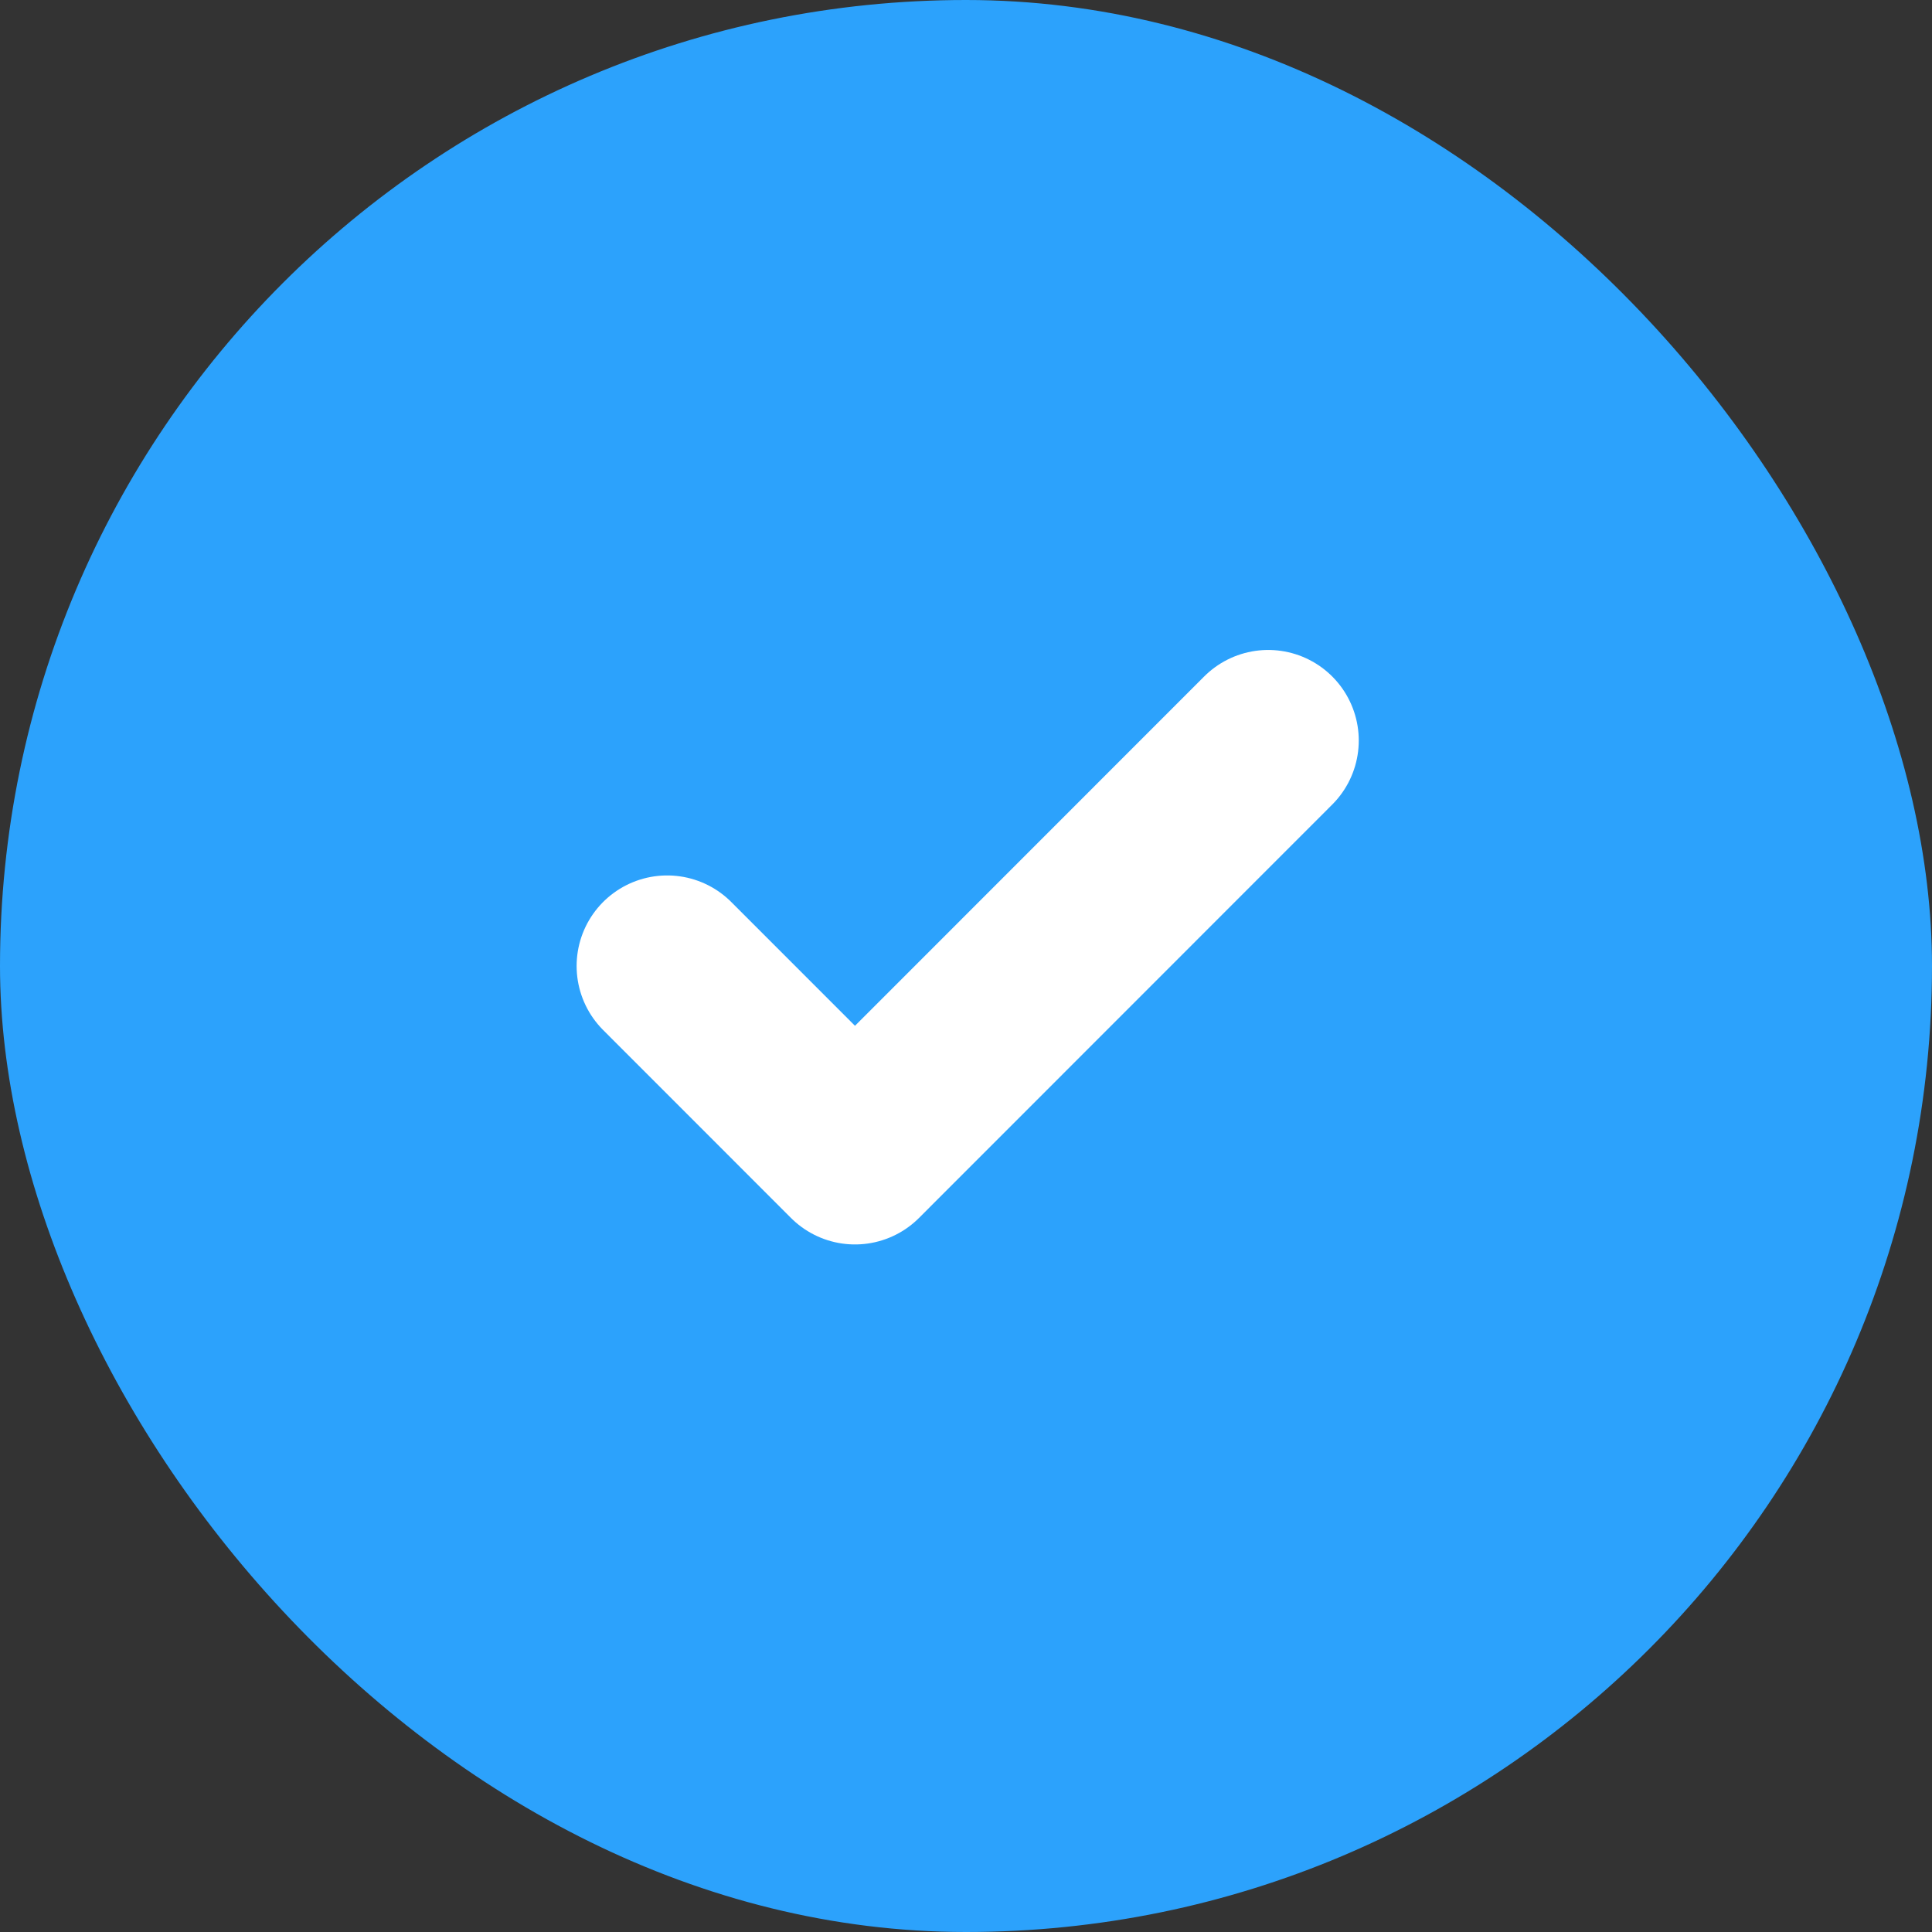
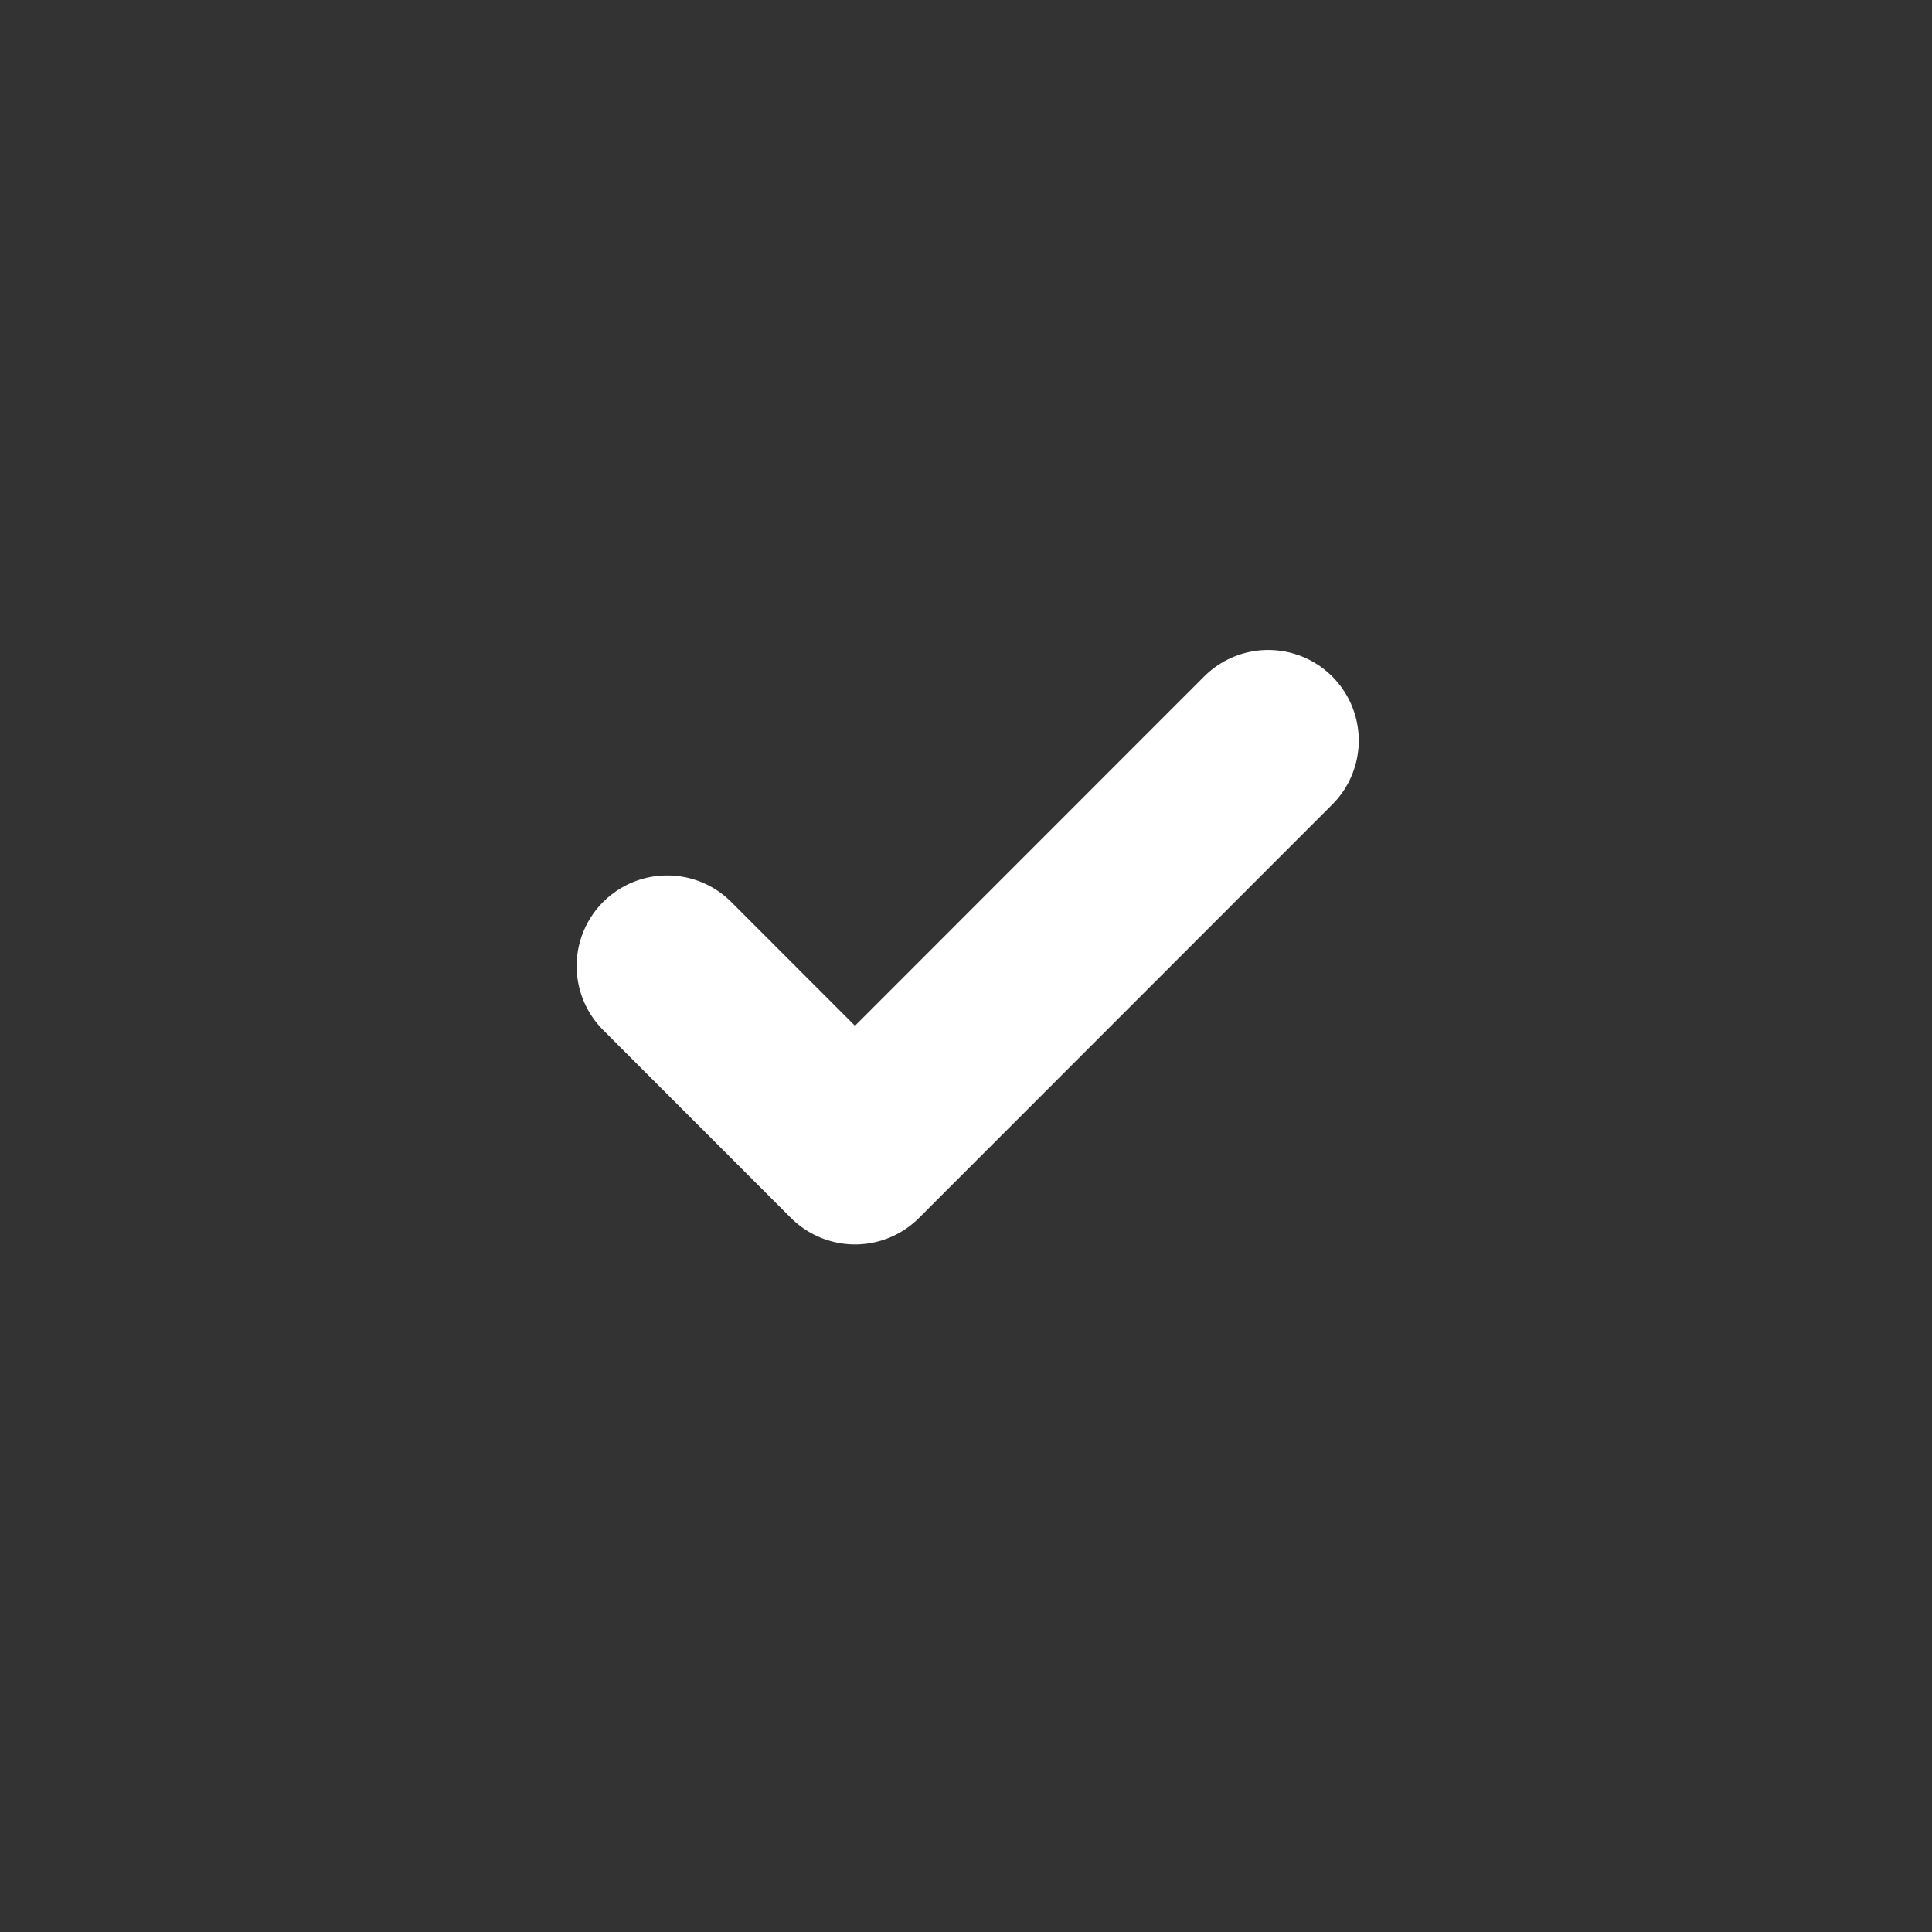
<svg xmlns="http://www.w3.org/2000/svg" width="24" height="24" viewBox="0 0 24 24" fill="none">
  <rect x="0" y="0" width="24" height="24" fill="#333333" stroke="none" />
-   <rect width="24" height="24" rx="12" fill="#2CA2FC" />
  <path d="M15.754 9.199L10.621 14.334L8.288 12" stroke="white" stroke-width="2.25" stroke-linecap="round" stroke-linejoin="round" />
</svg>